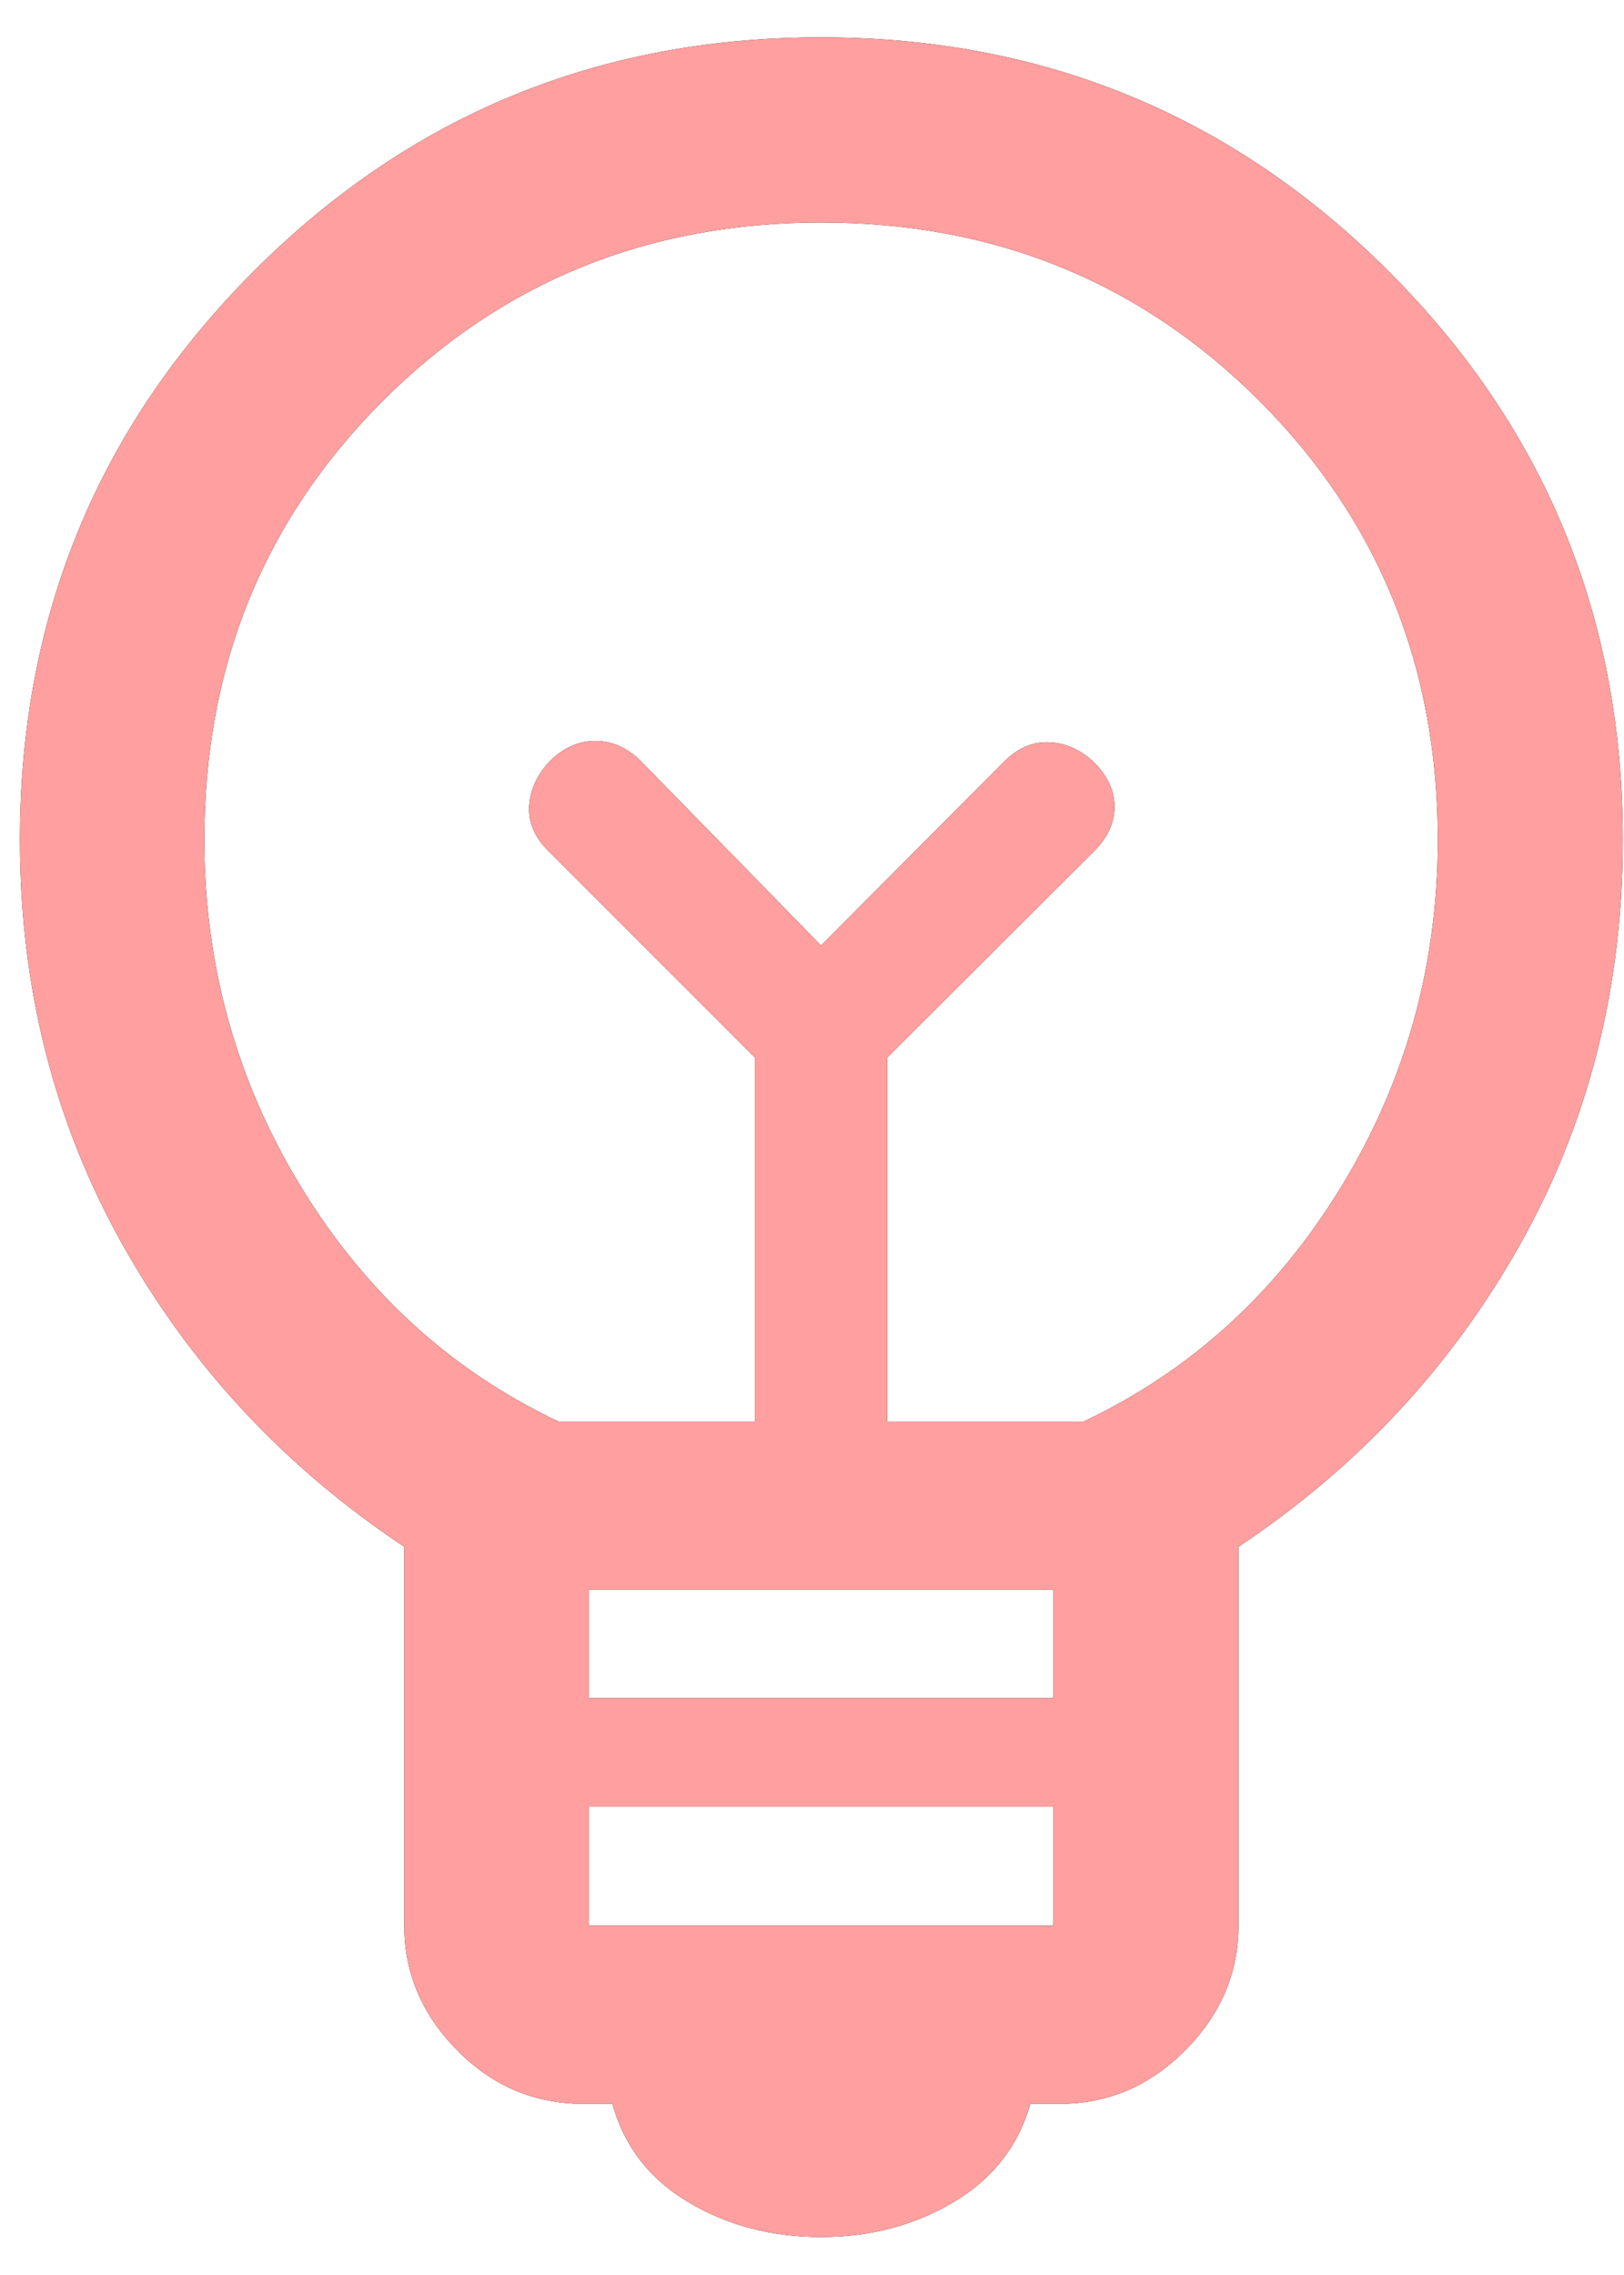
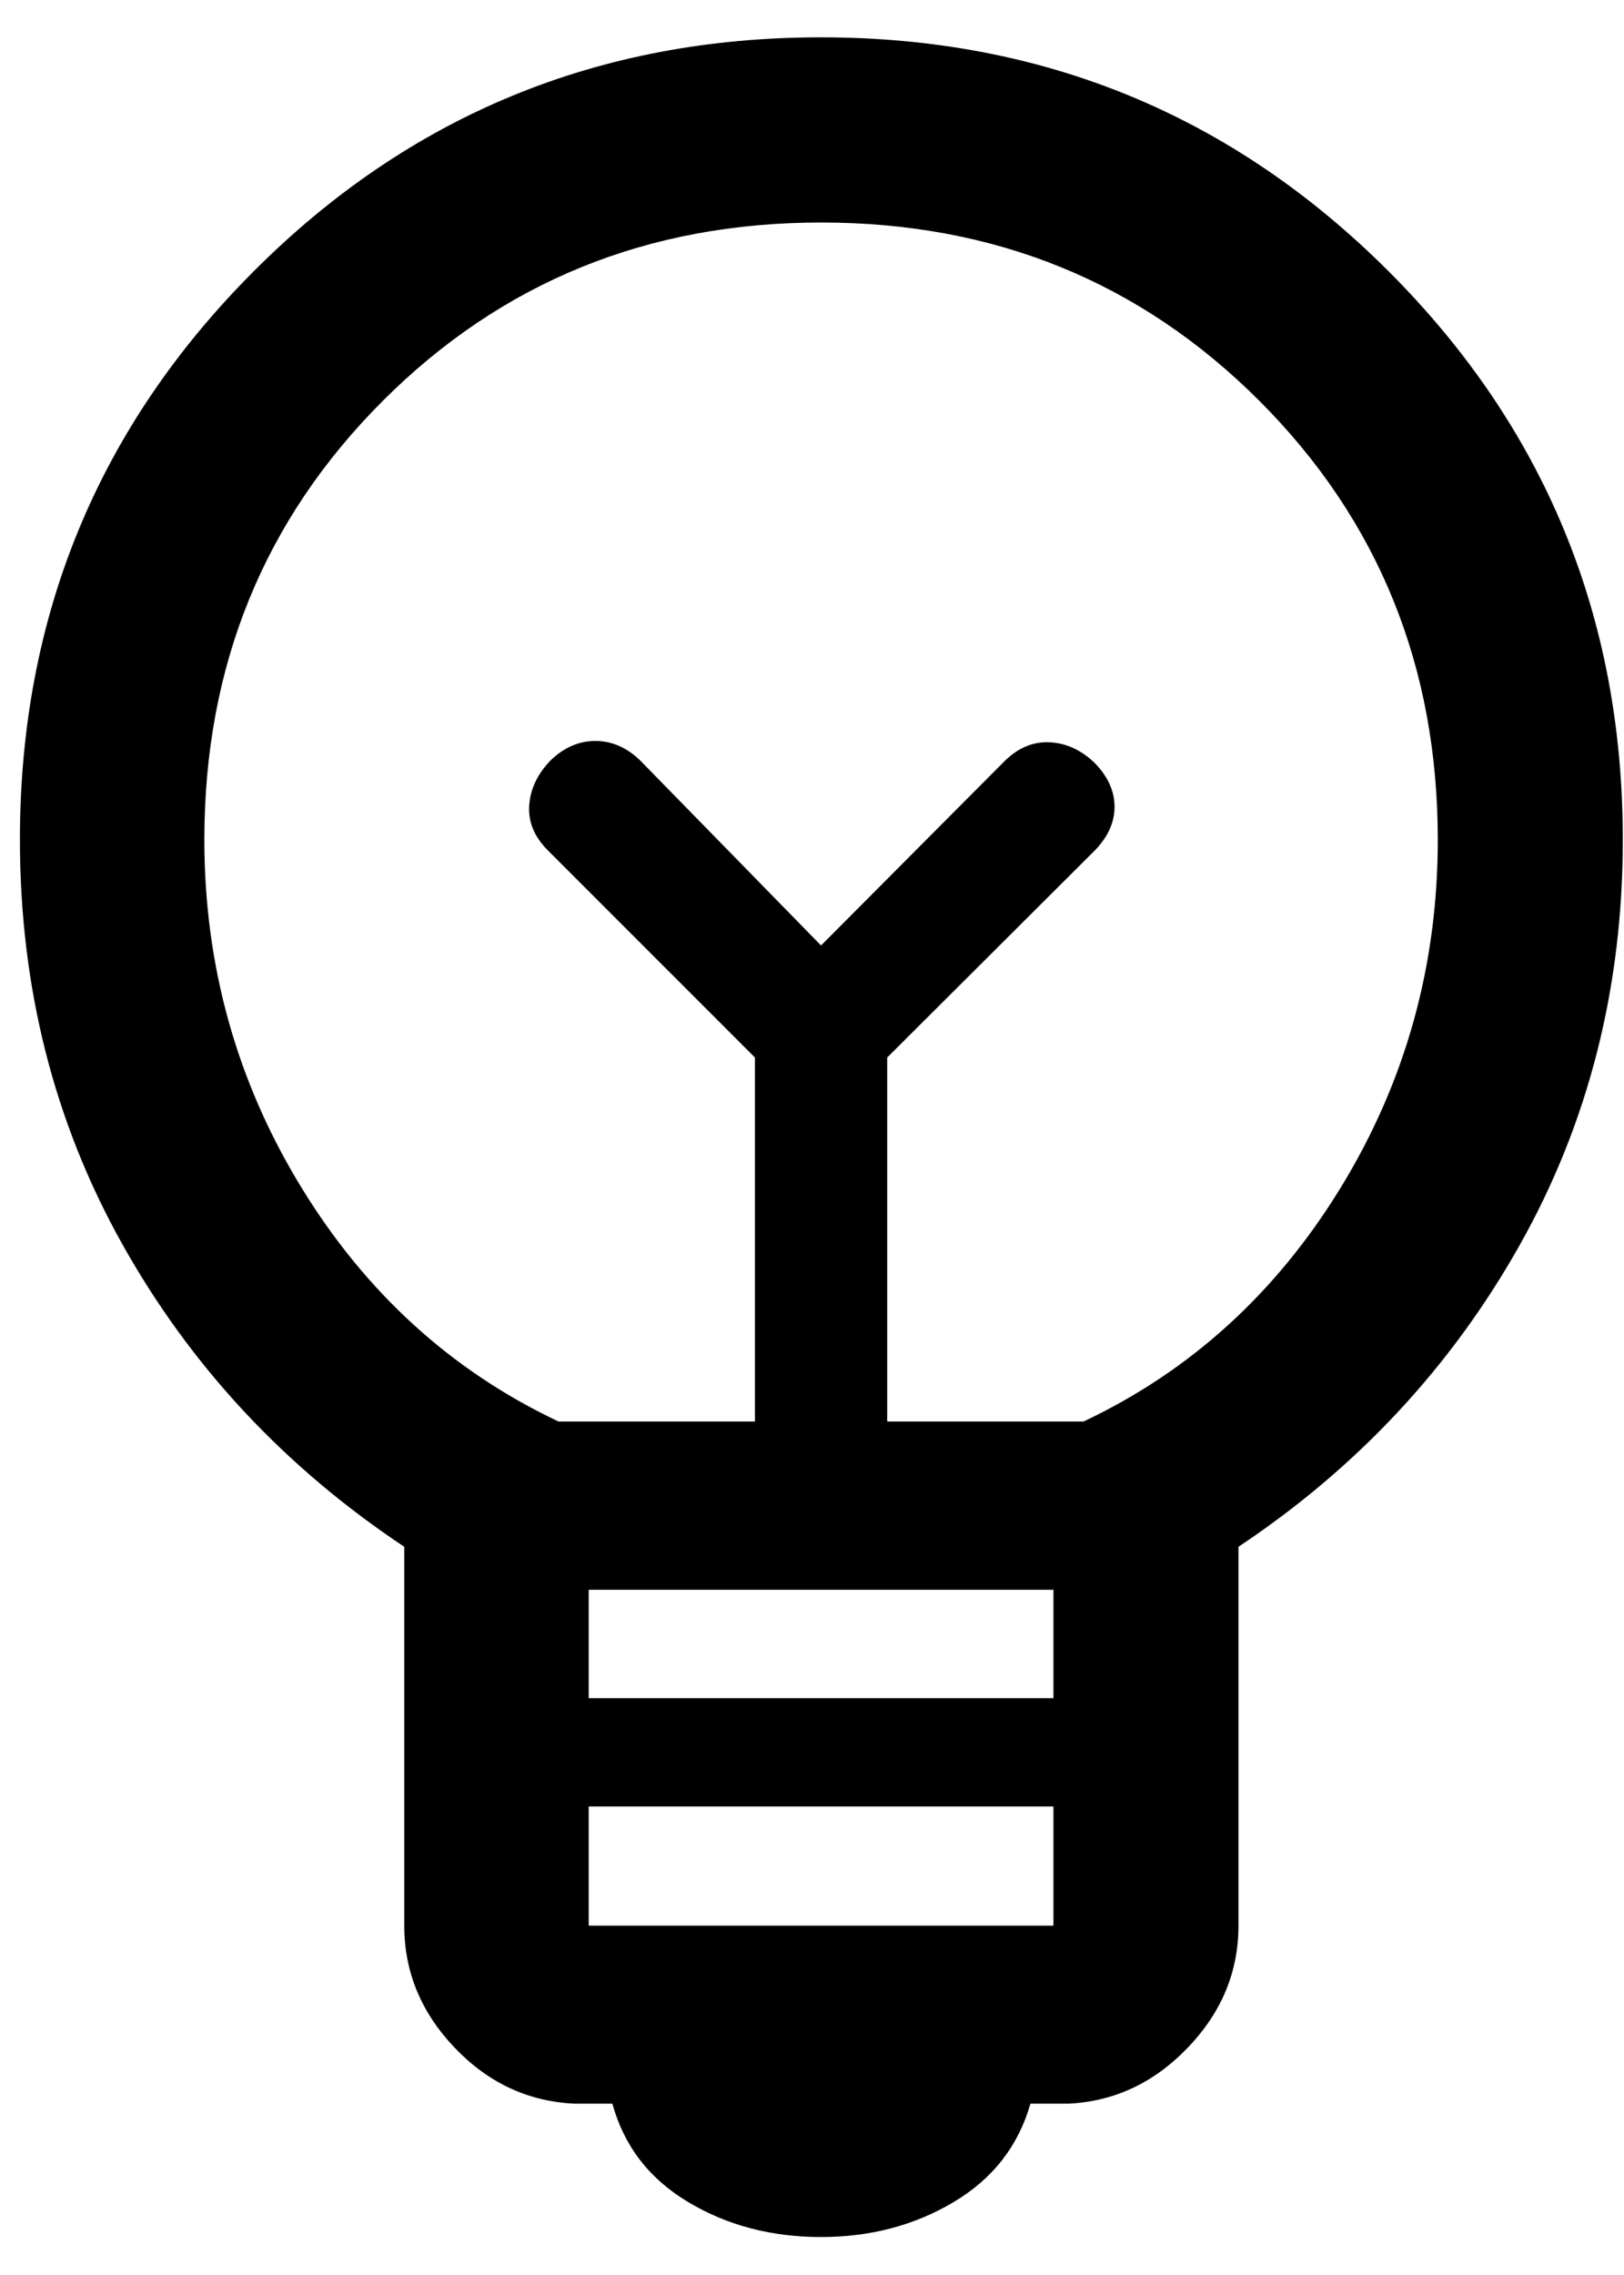
<svg xmlns="http://www.w3.org/2000/svg" width="30" height="42" viewBox="0 0 30 42" fill="none">
  <path d="M15.167 41.299C14.251 41.299 13.434 41.085 12.715 40.655C11.995 40.226 11.528 39.62 11.312 38.837H10.612C9.756 38.797 9.018 38.453 8.398 37.803C7.778 37.153 7.468 36.402 7.468 35.55V28.556C5.26 27.088 3.525 25.227 2.262 22.974C0.999 20.722 0.368 18.23 0.368 15.501C0.368 11.39 1.806 7.894 4.683 5.012C7.559 2.13 11.053 0.689 15.164 0.689C19.276 0.689 22.772 2.13 25.655 5.012C28.537 7.894 29.978 11.39 29.978 15.501C29.978 18.232 29.345 20.725 28.078 22.978C26.811 25.231 25.078 27.091 22.878 28.556V35.55C22.878 36.402 22.566 37.153 21.942 37.803C21.318 38.453 20.582 38.797 19.735 38.837H19.035C18.811 39.62 18.337 40.226 17.614 40.655C16.891 41.085 16.075 41.299 15.167 41.299ZM10.875 35.55H19.46V33.35H10.875V35.55ZM10.875 31.35H19.46V29.35H10.875V31.35ZM10.317 26.243H13.946V19.524L10.119 15.698C9.87 15.449 9.756 15.173 9.776 14.869C9.797 14.566 9.928 14.29 10.169 14.04C10.418 13.799 10.695 13.679 10.998 13.679C11.302 13.679 11.578 13.799 11.827 14.04L15.167 17.455L18.569 14.04C18.819 13.799 19.095 13.687 19.398 13.704C19.701 13.721 19.978 13.849 20.227 14.09C20.468 14.34 20.589 14.608 20.589 14.895C20.589 15.181 20.468 15.449 20.227 15.698L16.389 19.524V26.243H20.017C21.993 25.31 23.578 23.868 24.771 21.919C25.963 19.97 26.56 17.832 26.56 15.505C26.56 12.301 25.462 9.6 23.267 7.403C21.071 5.206 18.372 4.108 15.169 4.108C11.966 4.108 9.267 5.206 7.07 7.402C4.873 9.598 3.775 12.298 3.775 15.502C3.775 17.827 4.371 19.966 5.564 21.917C6.757 23.868 8.341 25.31 10.317 26.243Z" fill="black" />
-   <path d="M15.167 41.299C14.251 41.299 13.434 41.085 12.715 40.655C11.995 40.226 11.528 39.62 11.312 38.837H10.612C9.756 38.797 9.018 38.453 8.398 37.803C7.778 37.153 7.468 36.402 7.468 35.55V28.556C5.26 27.088 3.525 25.227 2.262 22.974C0.999 20.722 0.368 18.23 0.368 15.501C0.368 11.39 1.806 7.894 4.683 5.012C7.559 2.13 11.053 0.689 15.164 0.689C19.276 0.689 22.772 2.13 25.655 5.012C28.537 7.894 29.978 11.39 29.978 15.501C29.978 18.232 29.345 20.725 28.078 22.978C26.811 25.231 25.078 27.091 22.878 28.556V35.55C22.878 36.402 22.566 37.153 21.942 37.803C21.318 38.453 20.582 38.797 19.735 38.837H19.035C18.811 39.62 18.337 40.226 17.614 40.655C16.891 41.085 16.075 41.299 15.167 41.299ZM10.875 35.55H19.46V33.35H10.875V35.55ZM10.875 31.35H19.46V29.35H10.875V31.35ZM10.317 26.243H13.946V19.524L10.119 15.698C9.87 15.449 9.756 15.173 9.776 14.869C9.797 14.566 9.928 14.29 10.169 14.04C10.418 13.799 10.695 13.679 10.998 13.679C11.302 13.679 11.578 13.799 11.827 14.04L15.167 17.455L18.569 14.04C18.819 13.799 19.095 13.687 19.398 13.704C19.701 13.721 19.978 13.849 20.227 14.09C20.468 14.34 20.589 14.608 20.589 14.895C20.589 15.181 20.468 15.449 20.227 15.698L16.389 19.524V26.243H20.017C21.993 25.31 23.578 23.868 24.771 21.919C25.963 19.97 26.56 17.832 26.56 15.505C26.56 12.301 25.462 9.6 23.267 7.403C21.071 5.206 18.372 4.108 15.169 4.108C11.966 4.108 9.267 5.206 7.07 7.402C4.873 9.598 3.775 12.298 3.775 15.502C3.775 17.827 4.371 19.966 5.564 21.917C6.757 23.868 8.341 25.31 10.317 26.243Z" fill="#FF9F9F" />
</svg>